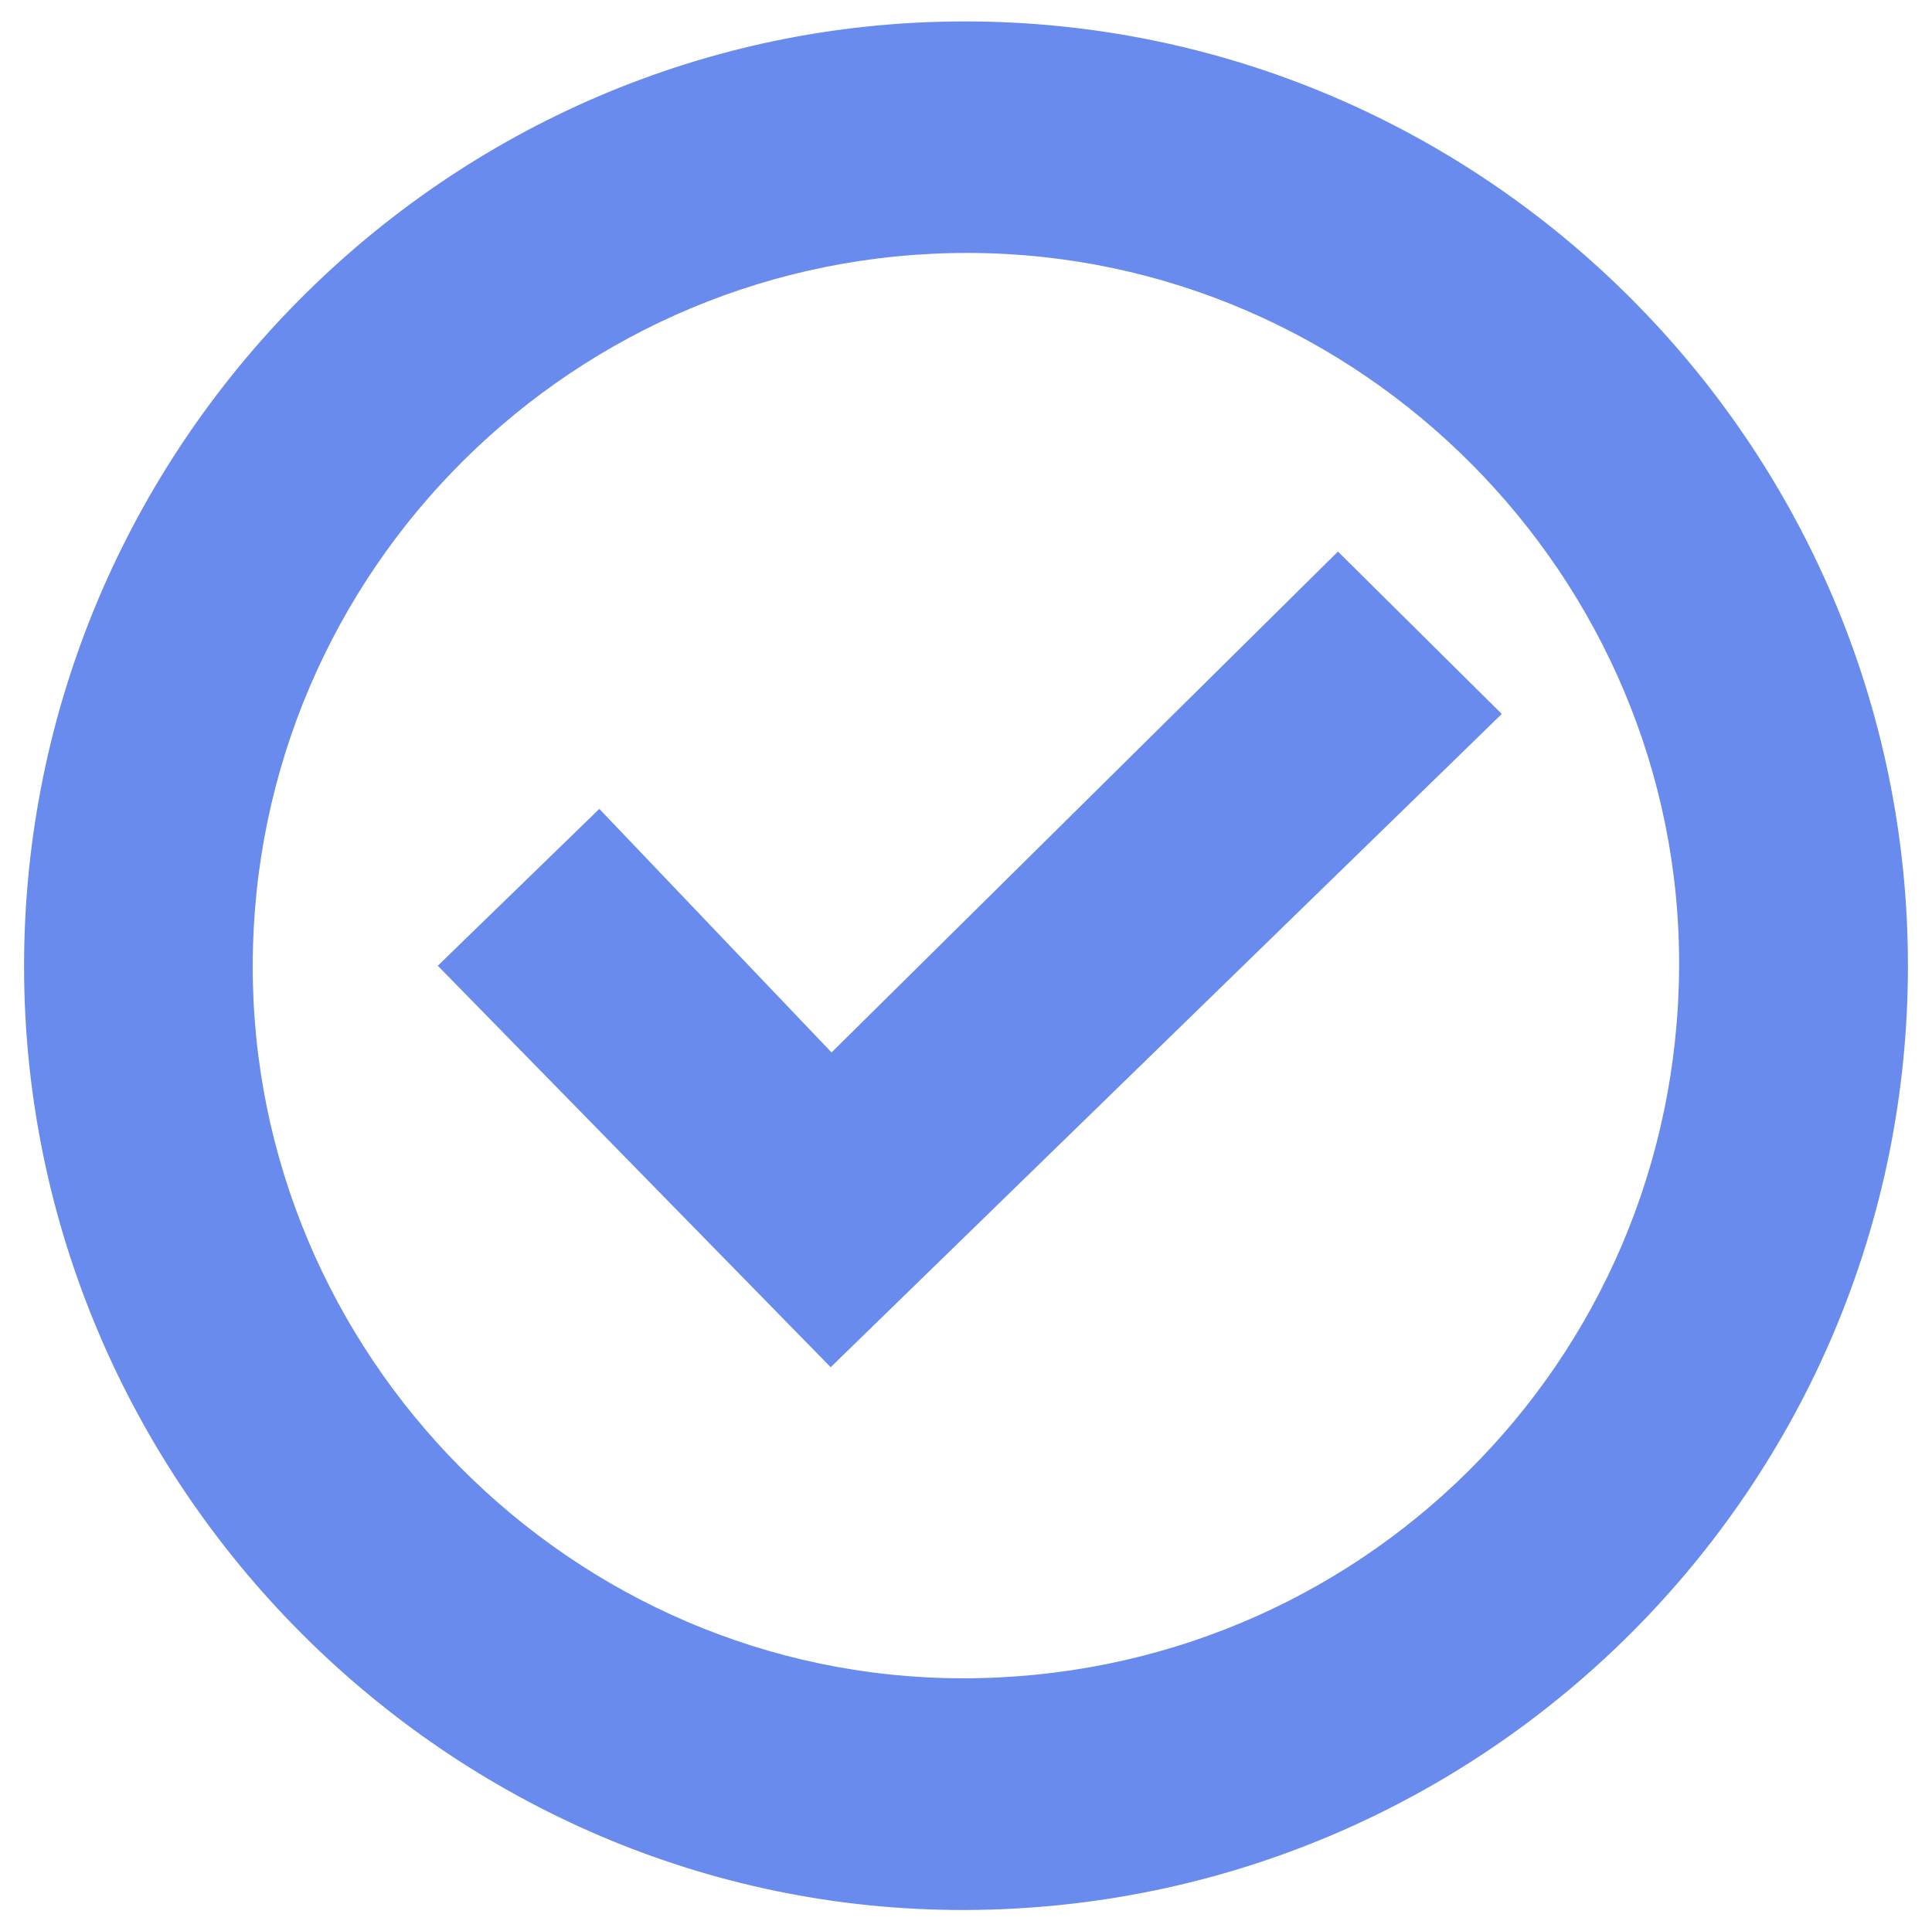
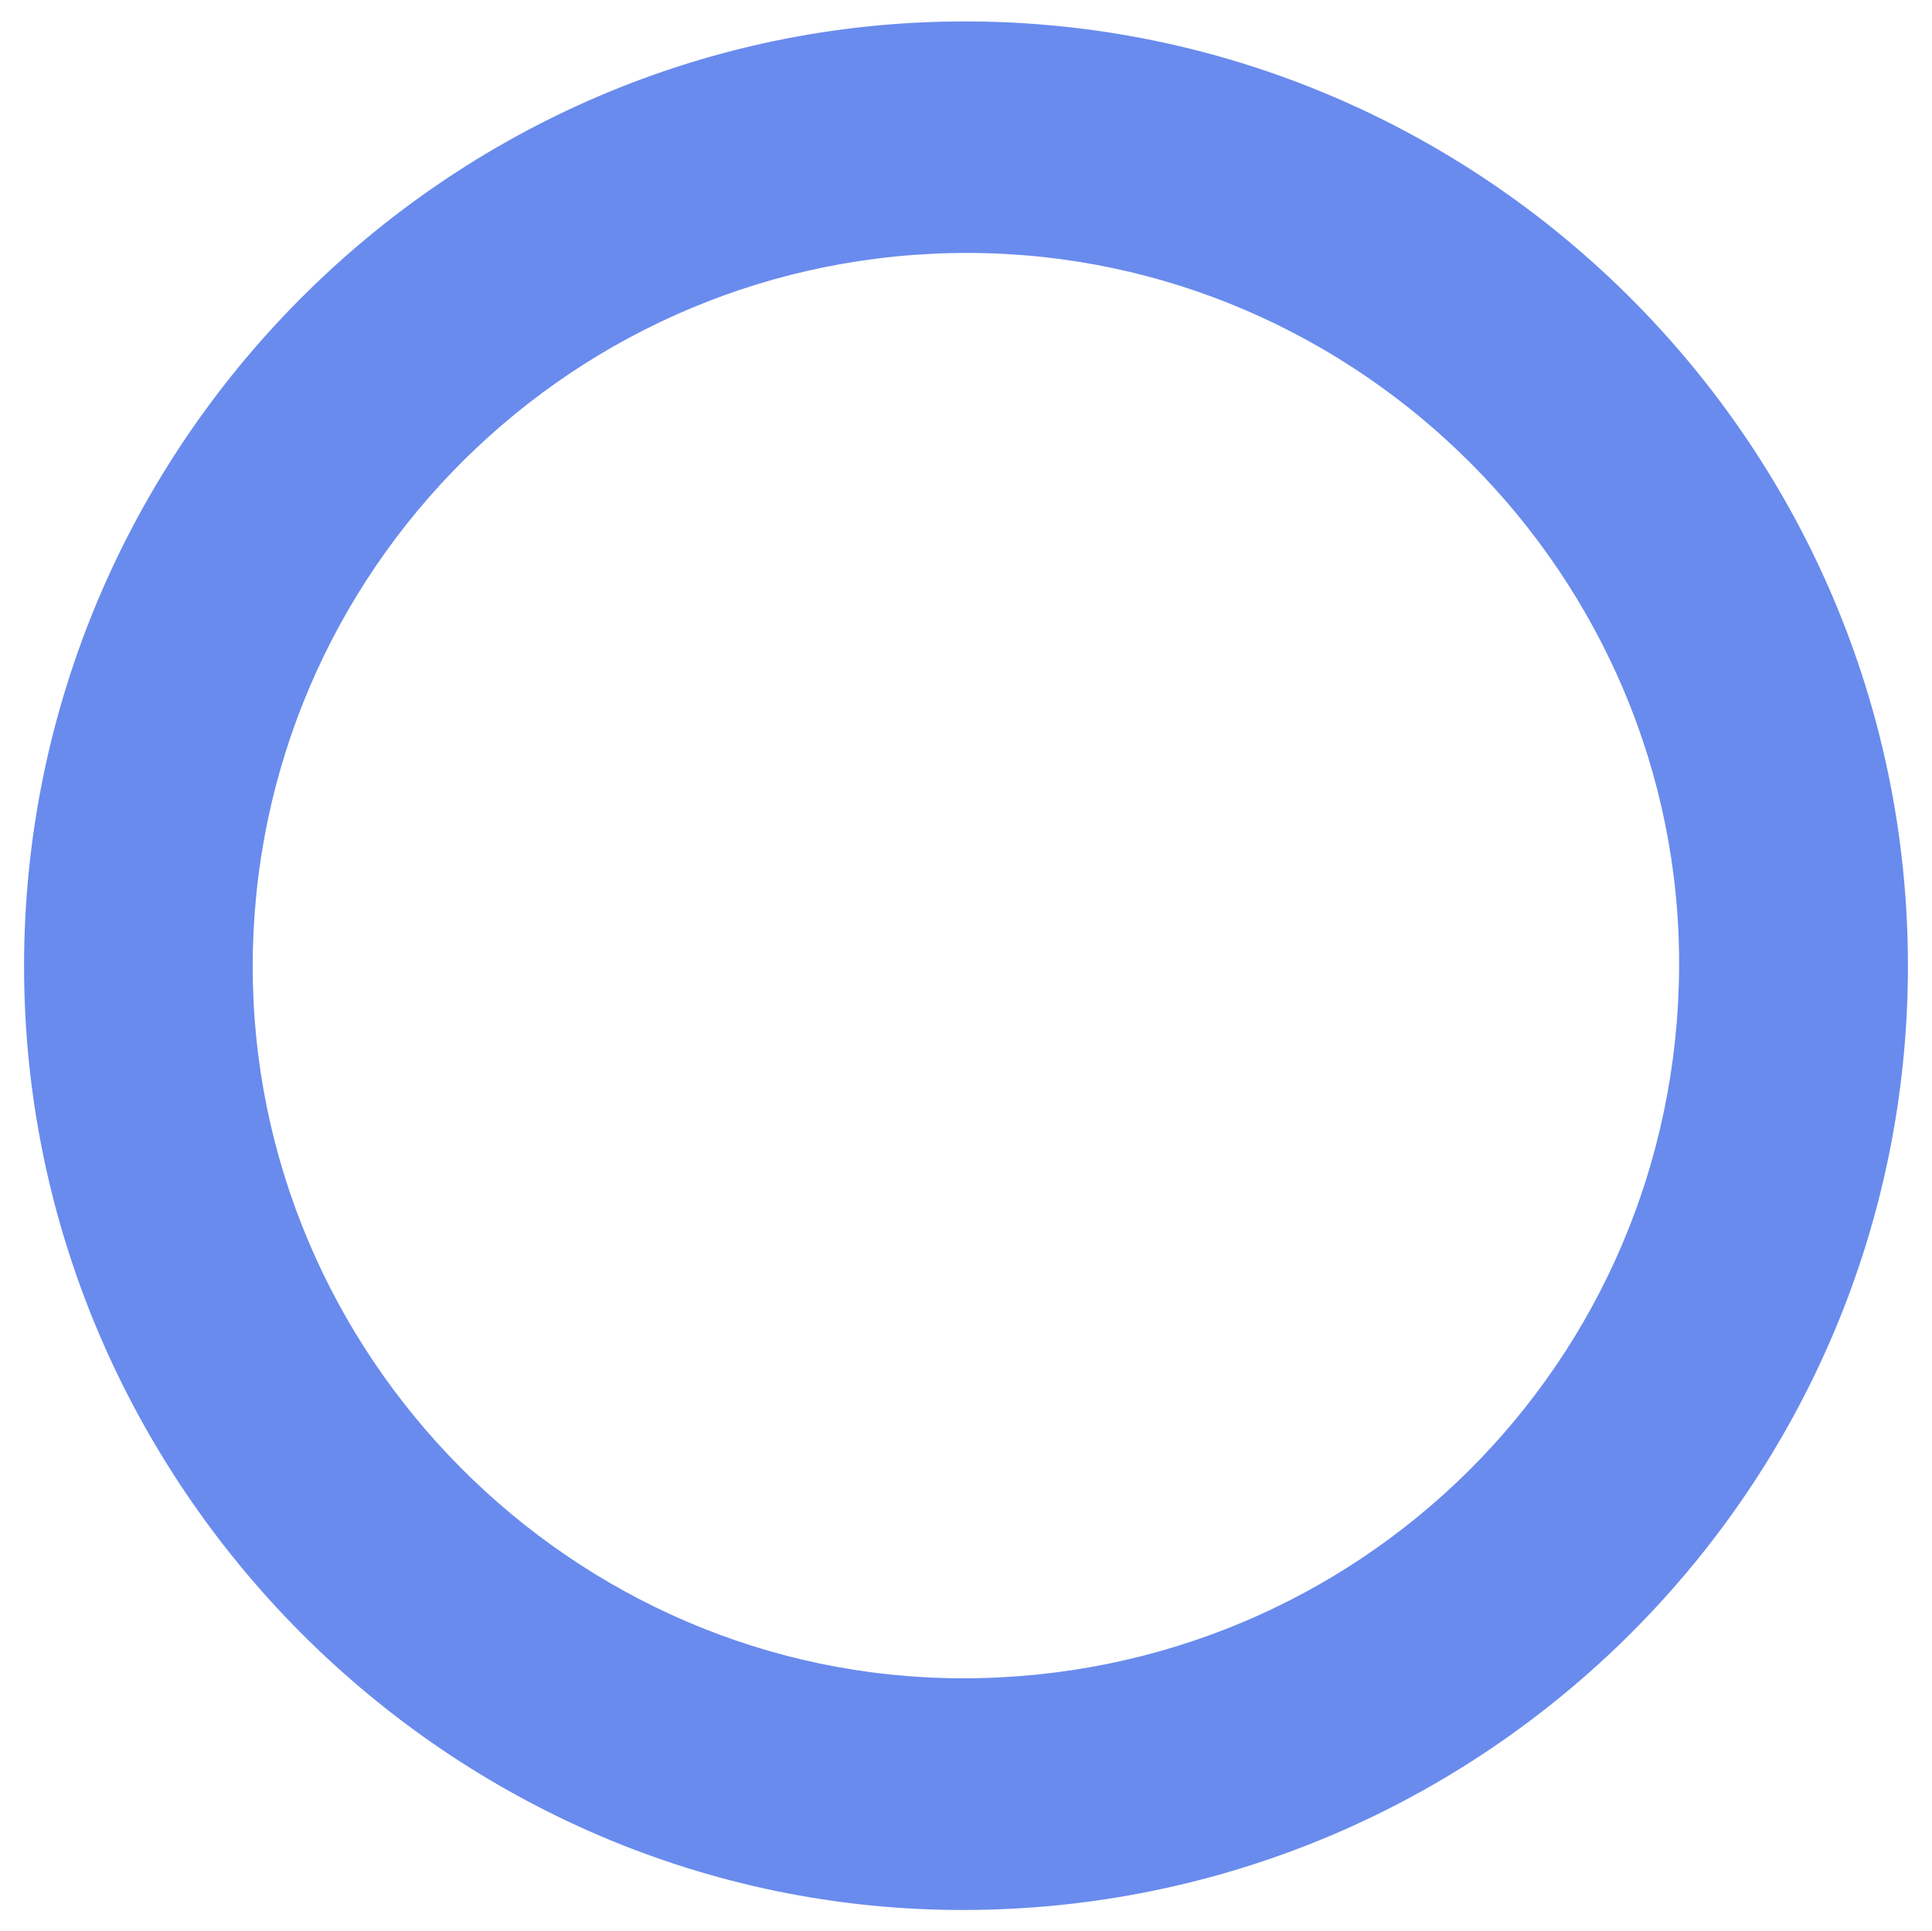
<svg xmlns="http://www.w3.org/2000/svg" version="1.1" id="Layer_1" x="0px" y="0px" viewBox="0 0 219.95 219.9" style="enable-background:new 0 0 219.95 219.9;" xml:space="preserve">
  <style type="text/css">
	.st0{fill:#698BED;}
</style>
  <g>
    <g>
      <path class="st0" d="M217.21,109.84c0.07,59.28-48.04,107.5-107.39,107.63C51.15,217.6,2.77,169.08,2.74,110.07    C2.71,50.95,50.72,2.58,109.58,2.44C168.75,2.29,217.14,50.58,217.21,109.84z M109.54,191.09c45.07,0.05,81.38-35.96,81.62-80.97    c0.24-44.41-36.25-81.16-80.76-81.32c-44.92-0.16-81.48,36.11-81.63,80.99C28.63,154.3,65.12,191.03,109.54,191.09z" />
-       <path class="st0" d="M49.84,109.96c5.7-5.53,11.71-11.38,18.39-17.86c8.67,9.09,17.61,18.47,26.44,27.73    c19.56-19.35,38.61-38.2,57.65-57.03c6.31,6.26,12.27,12.16,18.65,18.49c-25.5,24.82-50.9,49.55-76.4,74.38    C80.37,141.16,65.27,125.73,49.84,109.96z" />
    </g>
  </g>
</svg>